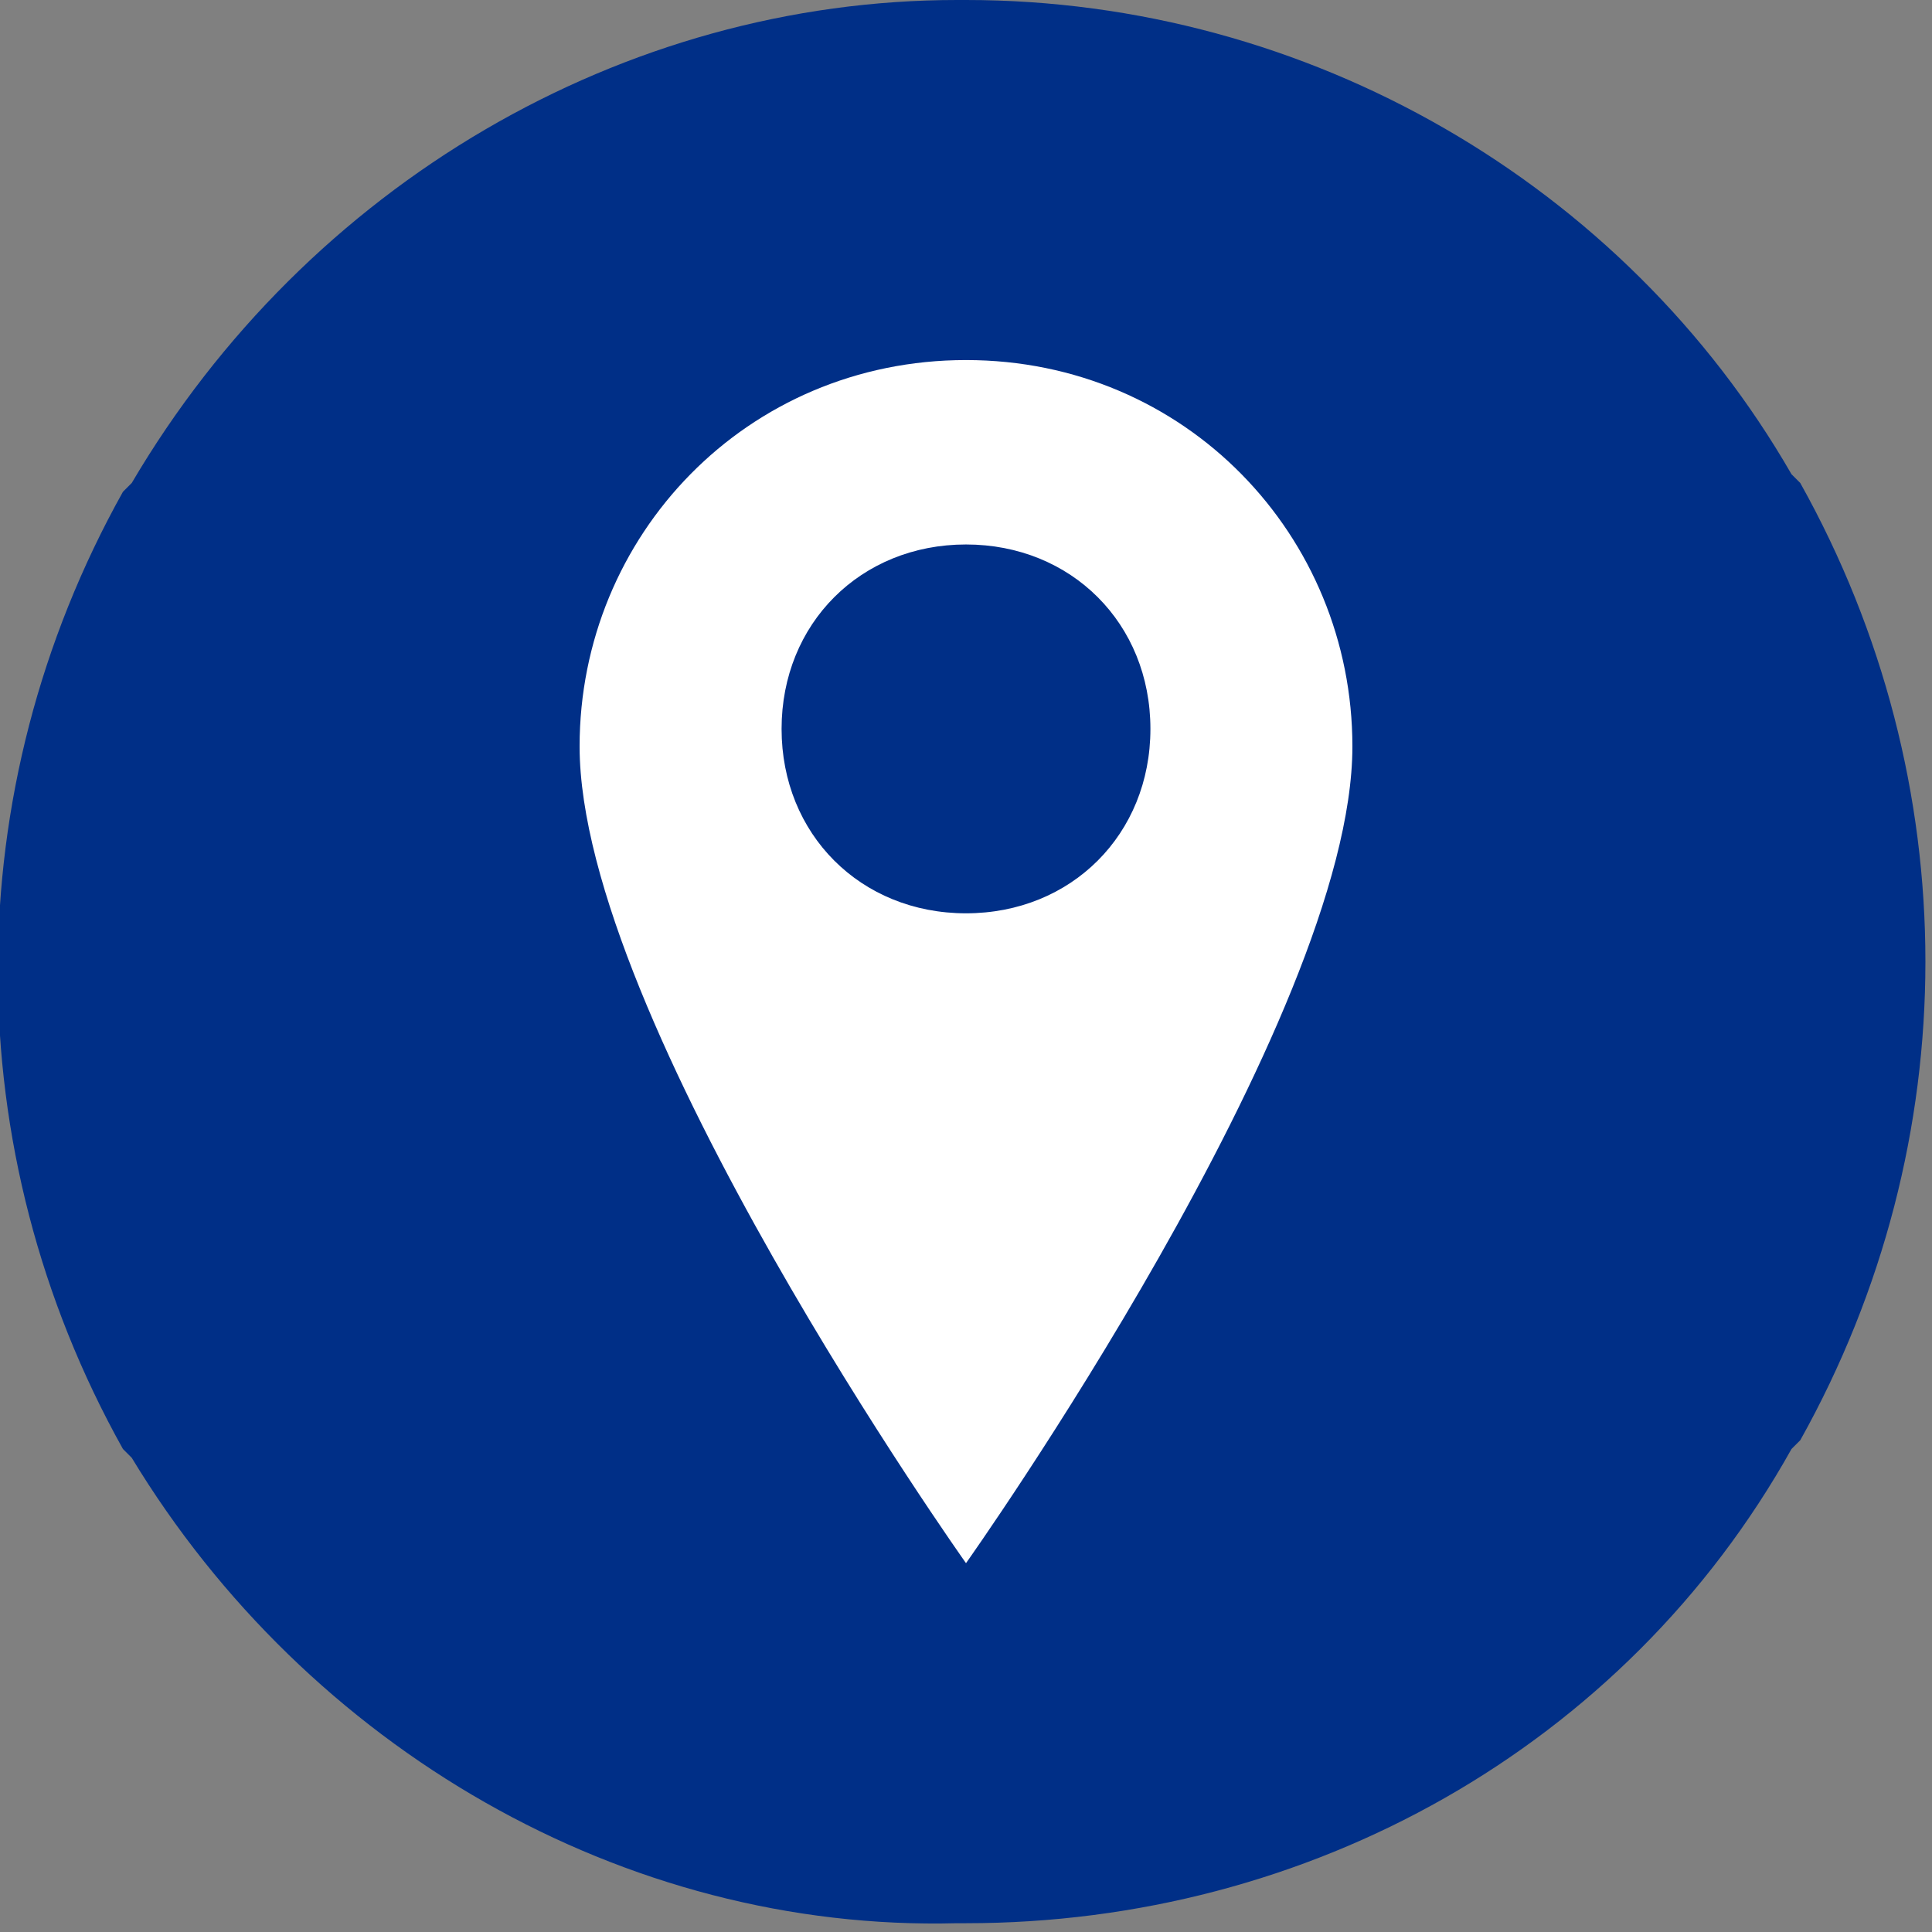
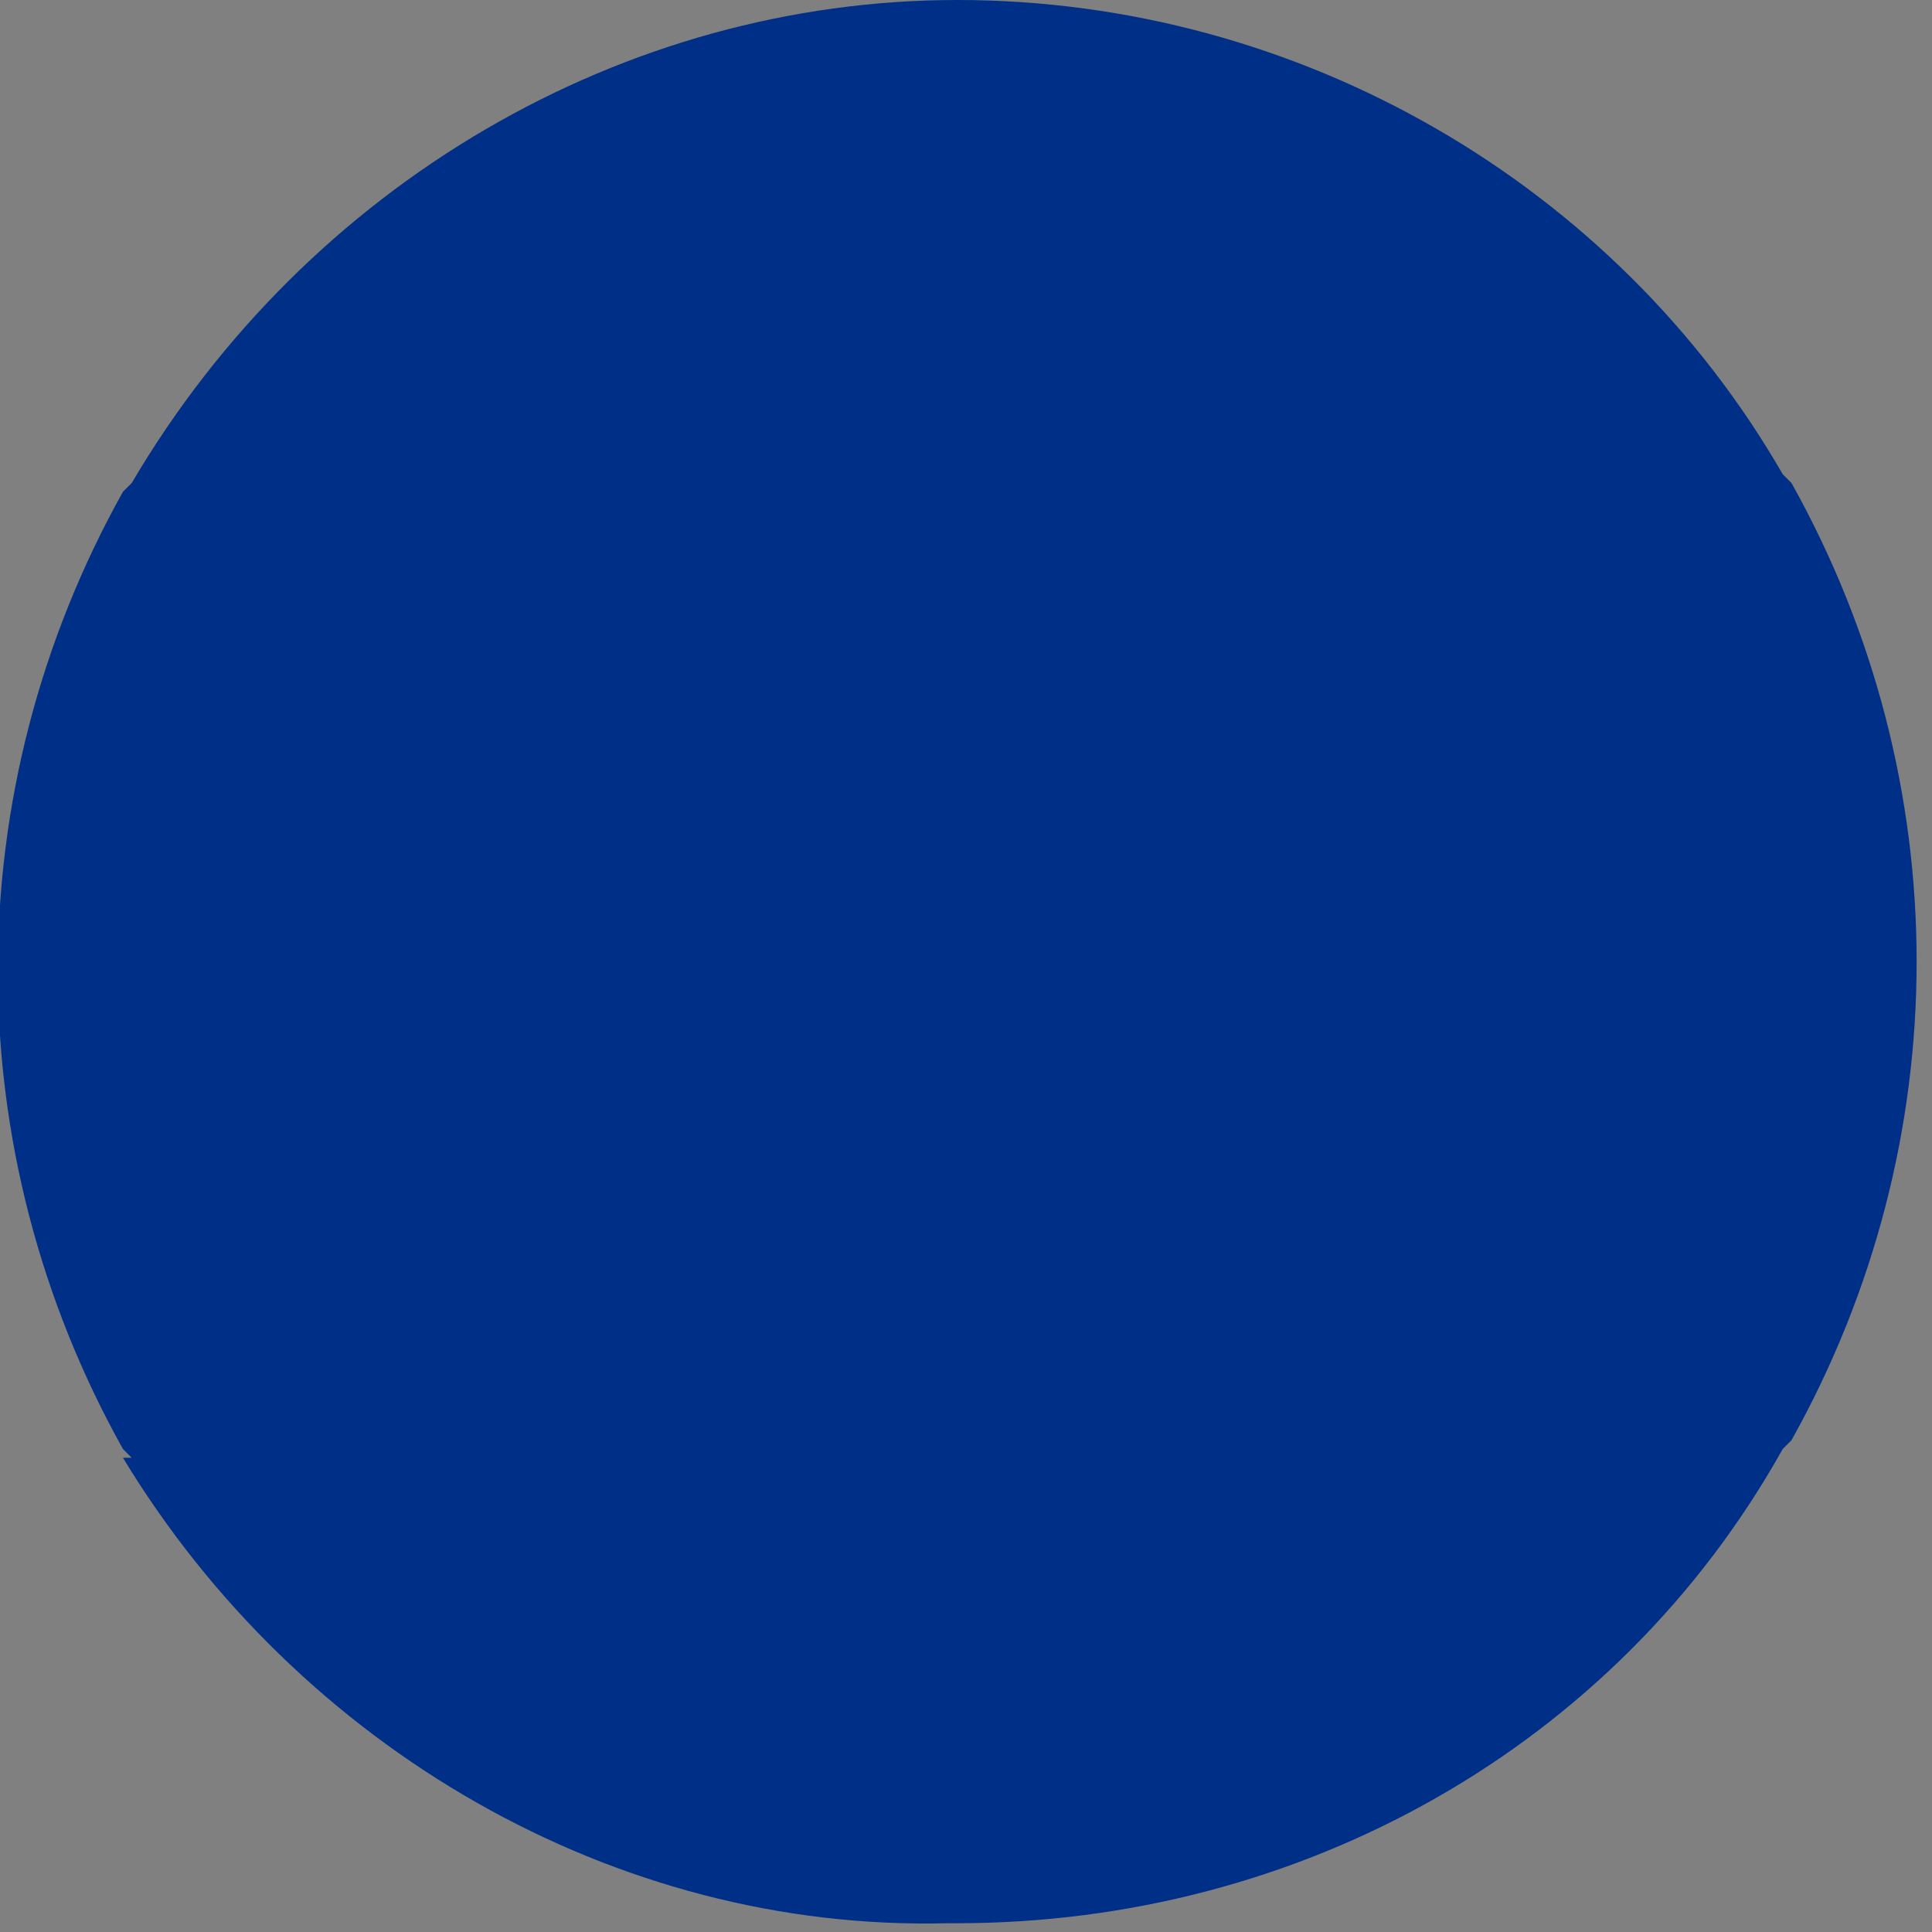
<svg xmlns="http://www.w3.org/2000/svg" viewBox="0 0 22 22">
  <rect x="0" y="0" width="22" height="22" fill="#808080" stroke="none" />
-   <path d="M1.5 16.6l-.1-.1C-.5 13.1-.5 9 1.4 5.6l.1-.1C3.5 2.1 7.1 0 10.9 0h.1c3.9 0 7.5 2.1 9.4 5.4l.1.1c1.9 3.4 1.9 7.5 0 10.9l-.1.1c-1.9 3.4-5.5 5.4-9.4 5.4h-.1c-3.8.1-7.4-2-9.4-5.3z" fill="#002f87" />
-   <path d="M11 4.1c-2.5 0-4.4 2-4.4 4.4 0 3.1 4.4 9.3 4.4 9.3s4.4-6.2 4.4-9.3c0-2.4-1.9-4.4-4.4-4.4zm0 6.3c-1.2 0-2.1-.9-2.1-2.1 0-1.2.9-2.1 2.1-2.1s2.1.9 2.1 2.1c0 1.2-.9 2.1-2.1 2.1z" fill="#fff" />
+   <path d="M1.5 16.6l-.1-.1C-.5 13.1-.5 9 1.4 5.6l.1-.1C3.5 2.1 7.1 0 10.9 0c3.9 0 7.5 2.1 9.4 5.4l.1.1c1.9 3.4 1.9 7.5 0 10.9l-.1.1c-1.9 3.4-5.5 5.4-9.4 5.4h-.1c-3.8.1-7.4-2-9.4-5.3z" fill="#002f87" />
</svg>